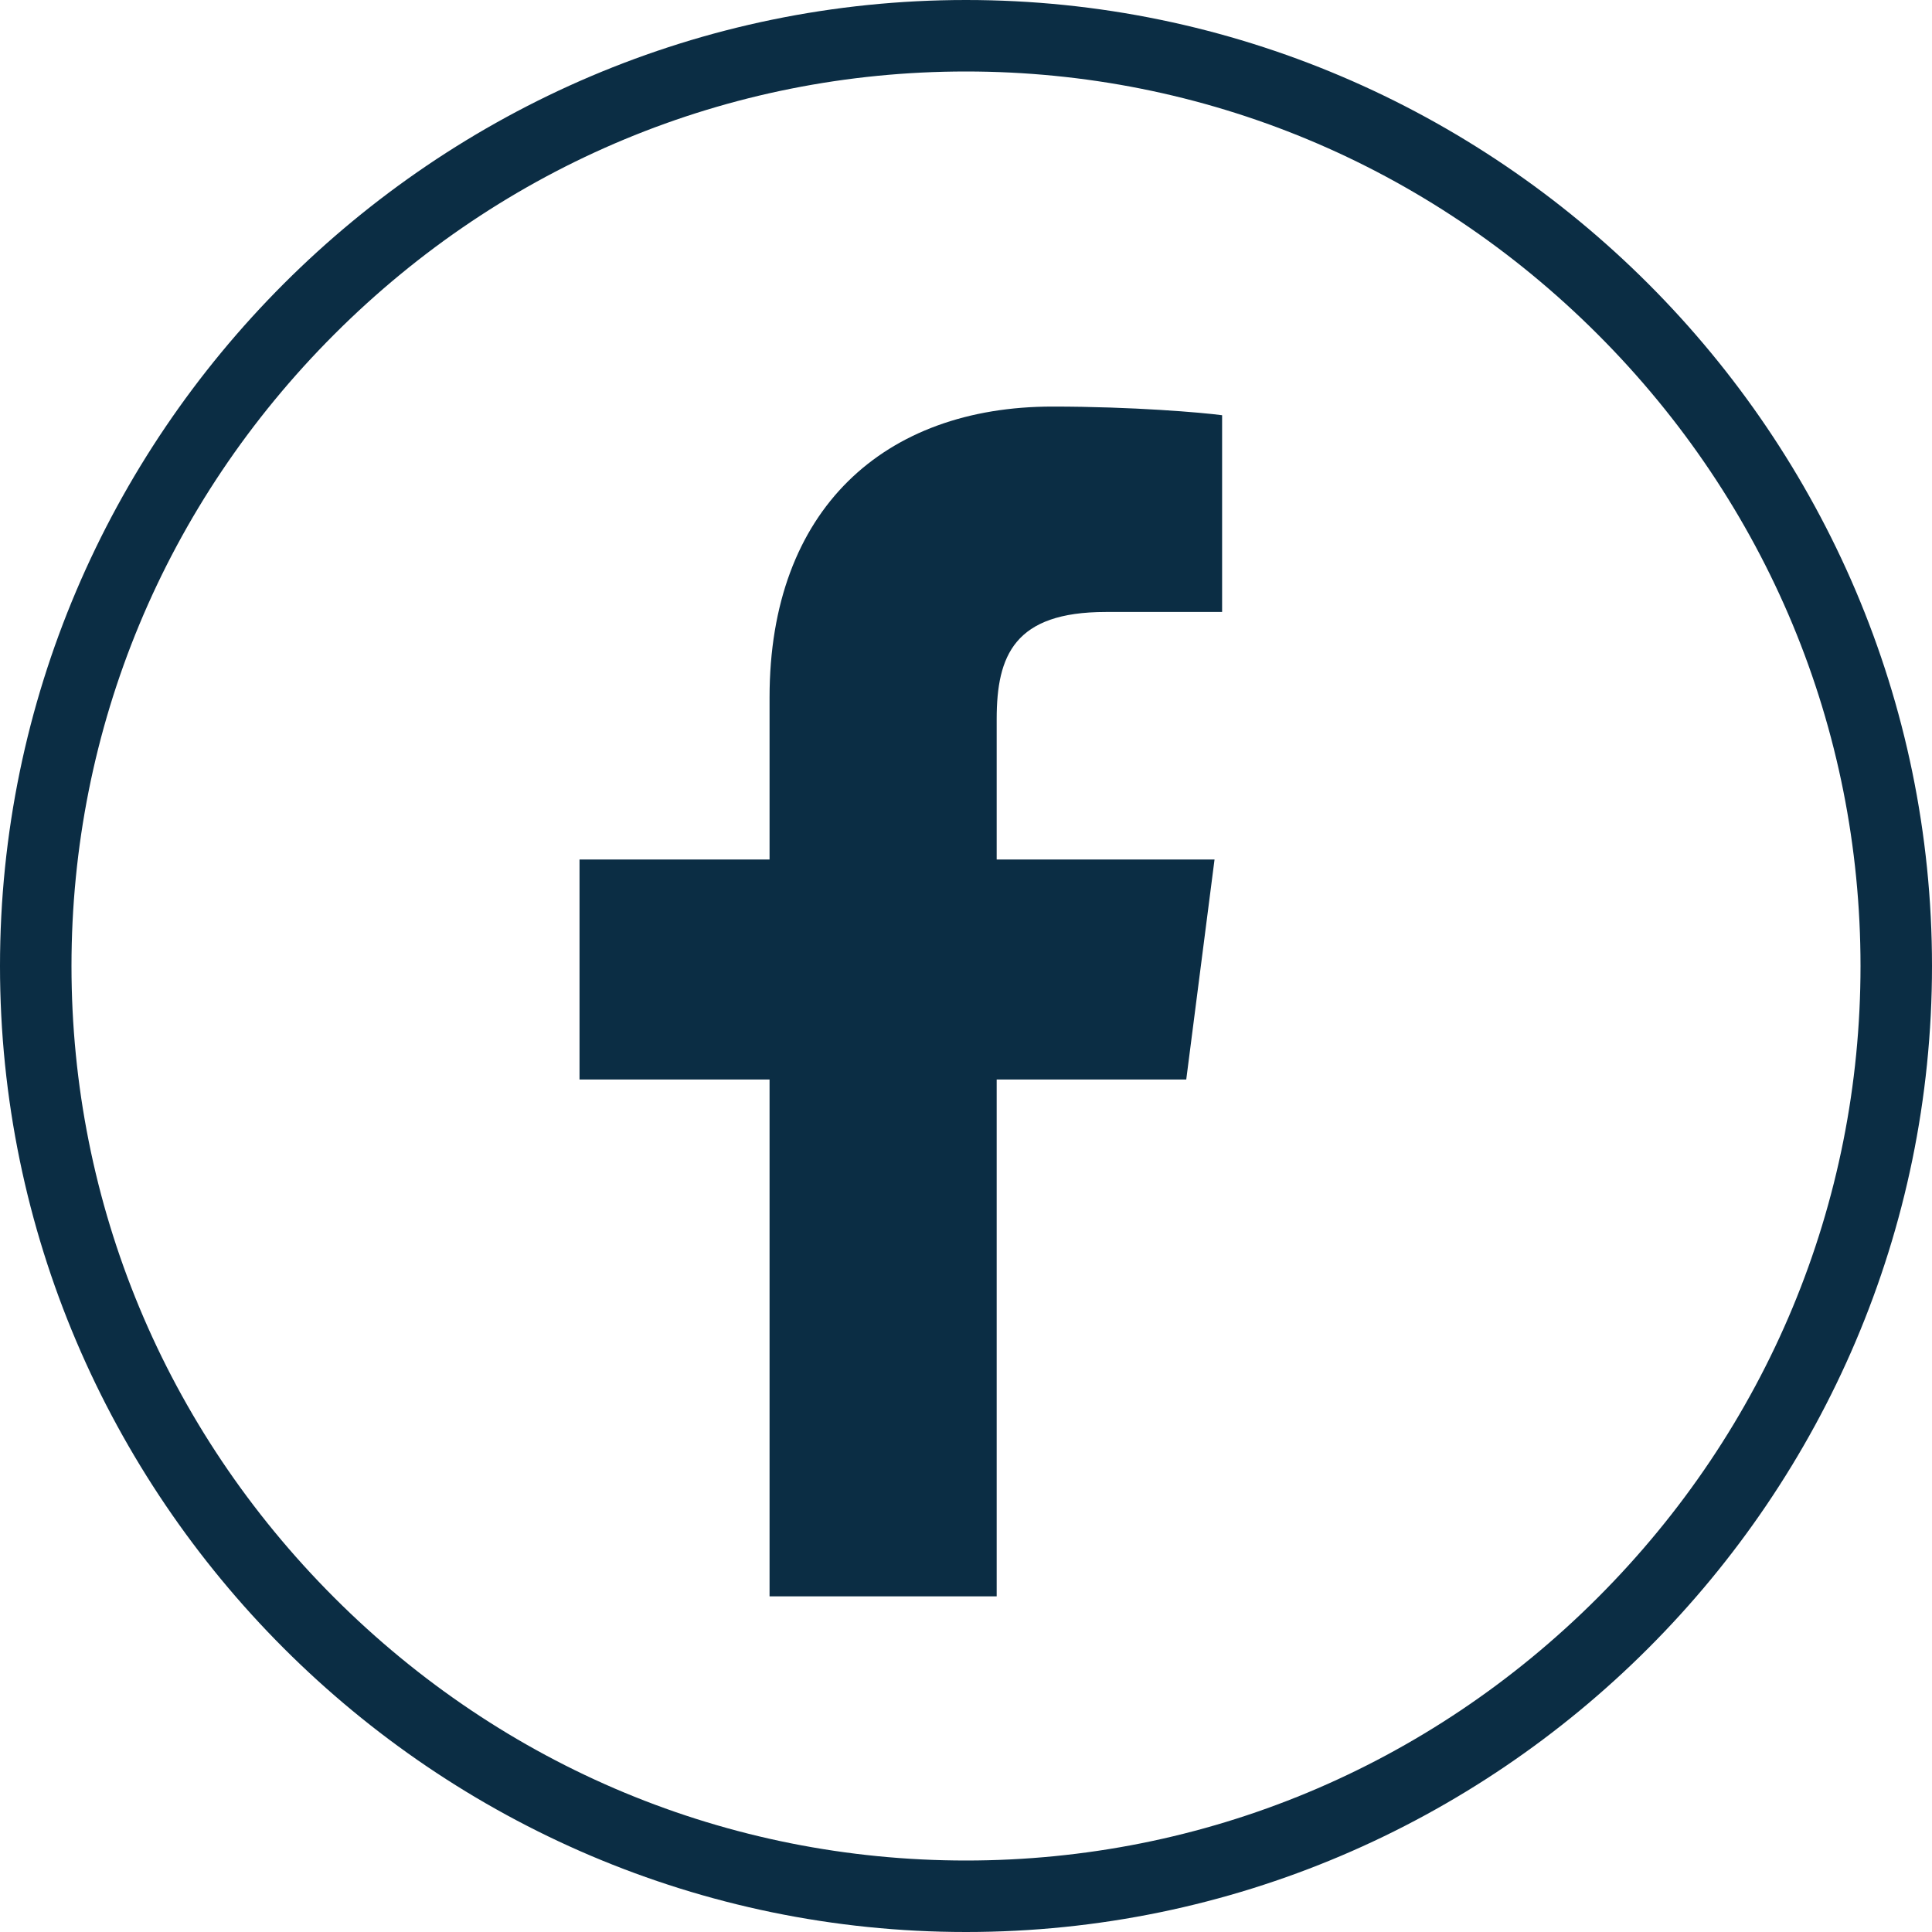
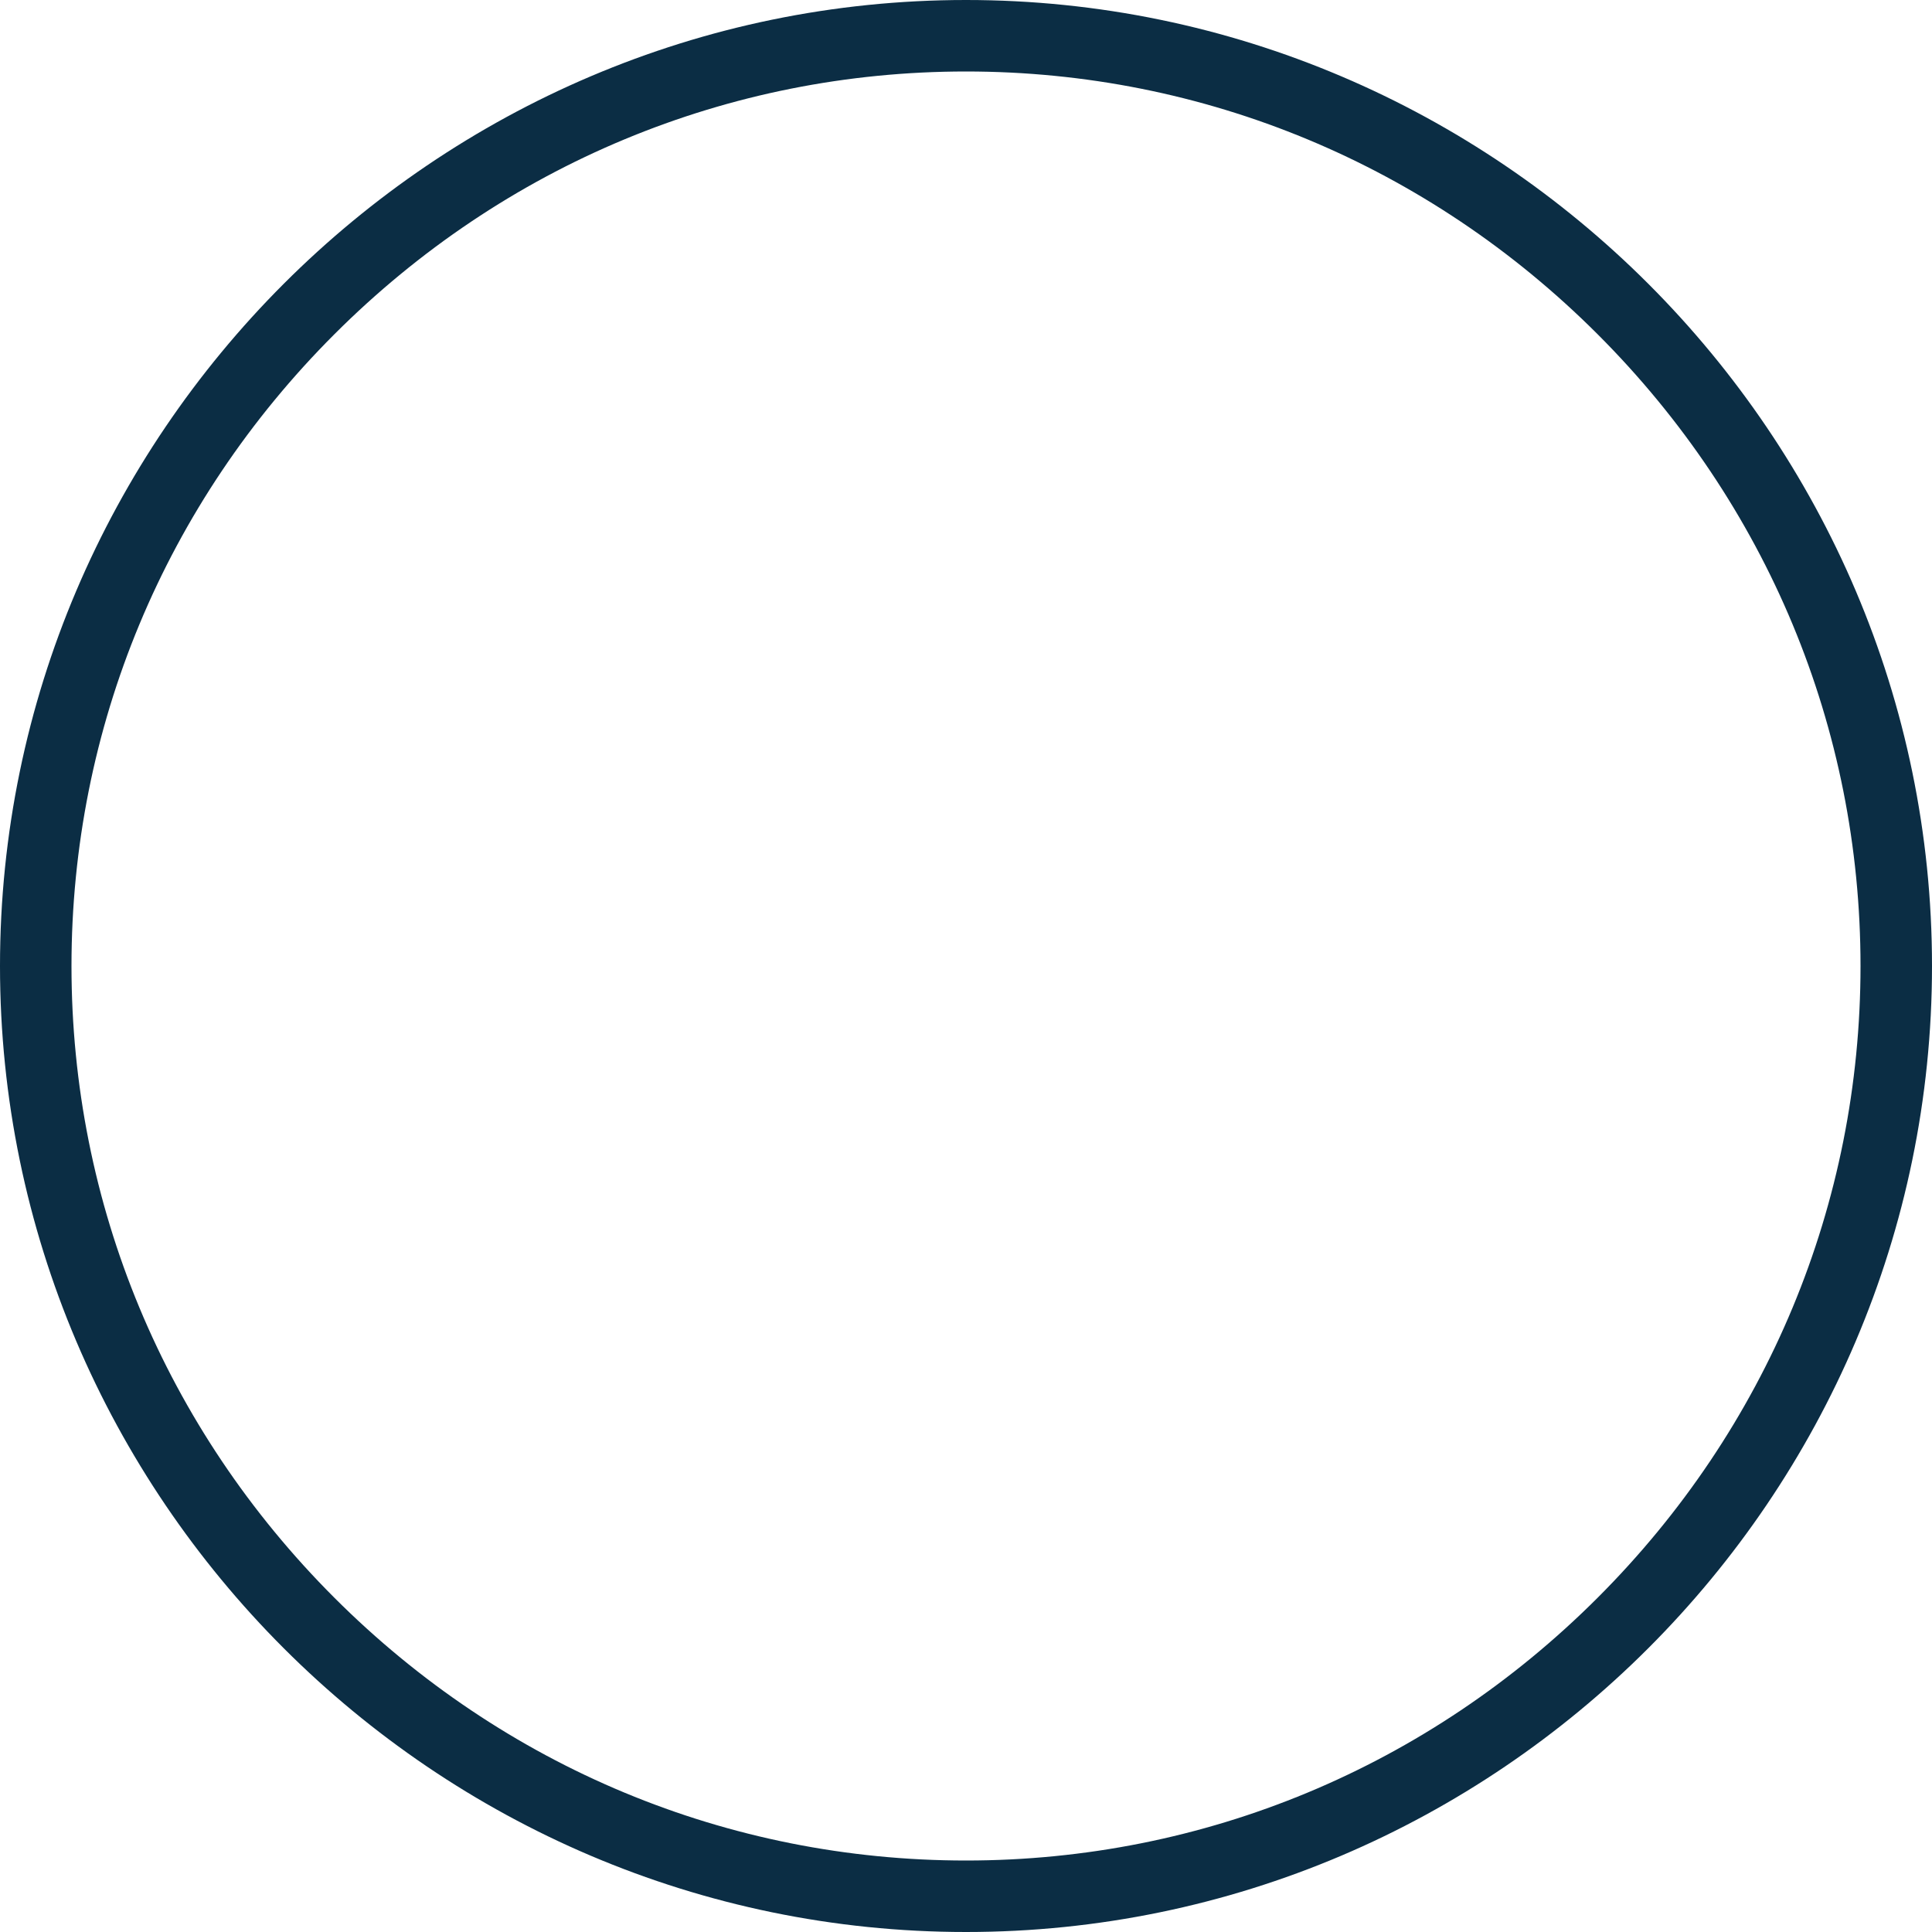
<svg xmlns="http://www.w3.org/2000/svg" width="25" height="25" viewBox="0 0 25 25" fill="#0B2D44">
  <g id="PICTO FACEBOOK">
    <path d="M12.5 0.925C15.578 0.925 18.481 2.133 20.674 4.326C22.867 6.519 24.075 9.422 24.075 12.5C24.075 15.578 22.867 18.481 20.674 20.674C18.481 22.867 15.578 24.075 12.5 24.075C9.422 24.075 6.519 22.867 4.326 20.674C2.133 18.481 0.925 15.578 0.925 12.5C0.925 9.422 2.133 6.519 4.326 4.326C6.519 2.133 9.422 0.925 12.5 0.925ZM12.5 0C5.625 0 0 5.625 0 12.5C0 19.376 5.625 25 12.5 25C19.376 25 25 19.375 25 12.5C25 5.625 19.376 0 12.5 0Z" />
-     <path d="M15.35 13.969L15.716 11.122H12.897V9.305C12.897 8.481 13.127 7.919 14.308 7.919H15.814V5.373C15.554 5.338 14.661 5.261 13.619 5.261C11.445 5.261 9.958 6.587 9.958 9.024V11.122H7.499V13.969H9.958V20.657H12.897V13.969H15.35Z" />
  </g>
</svg>